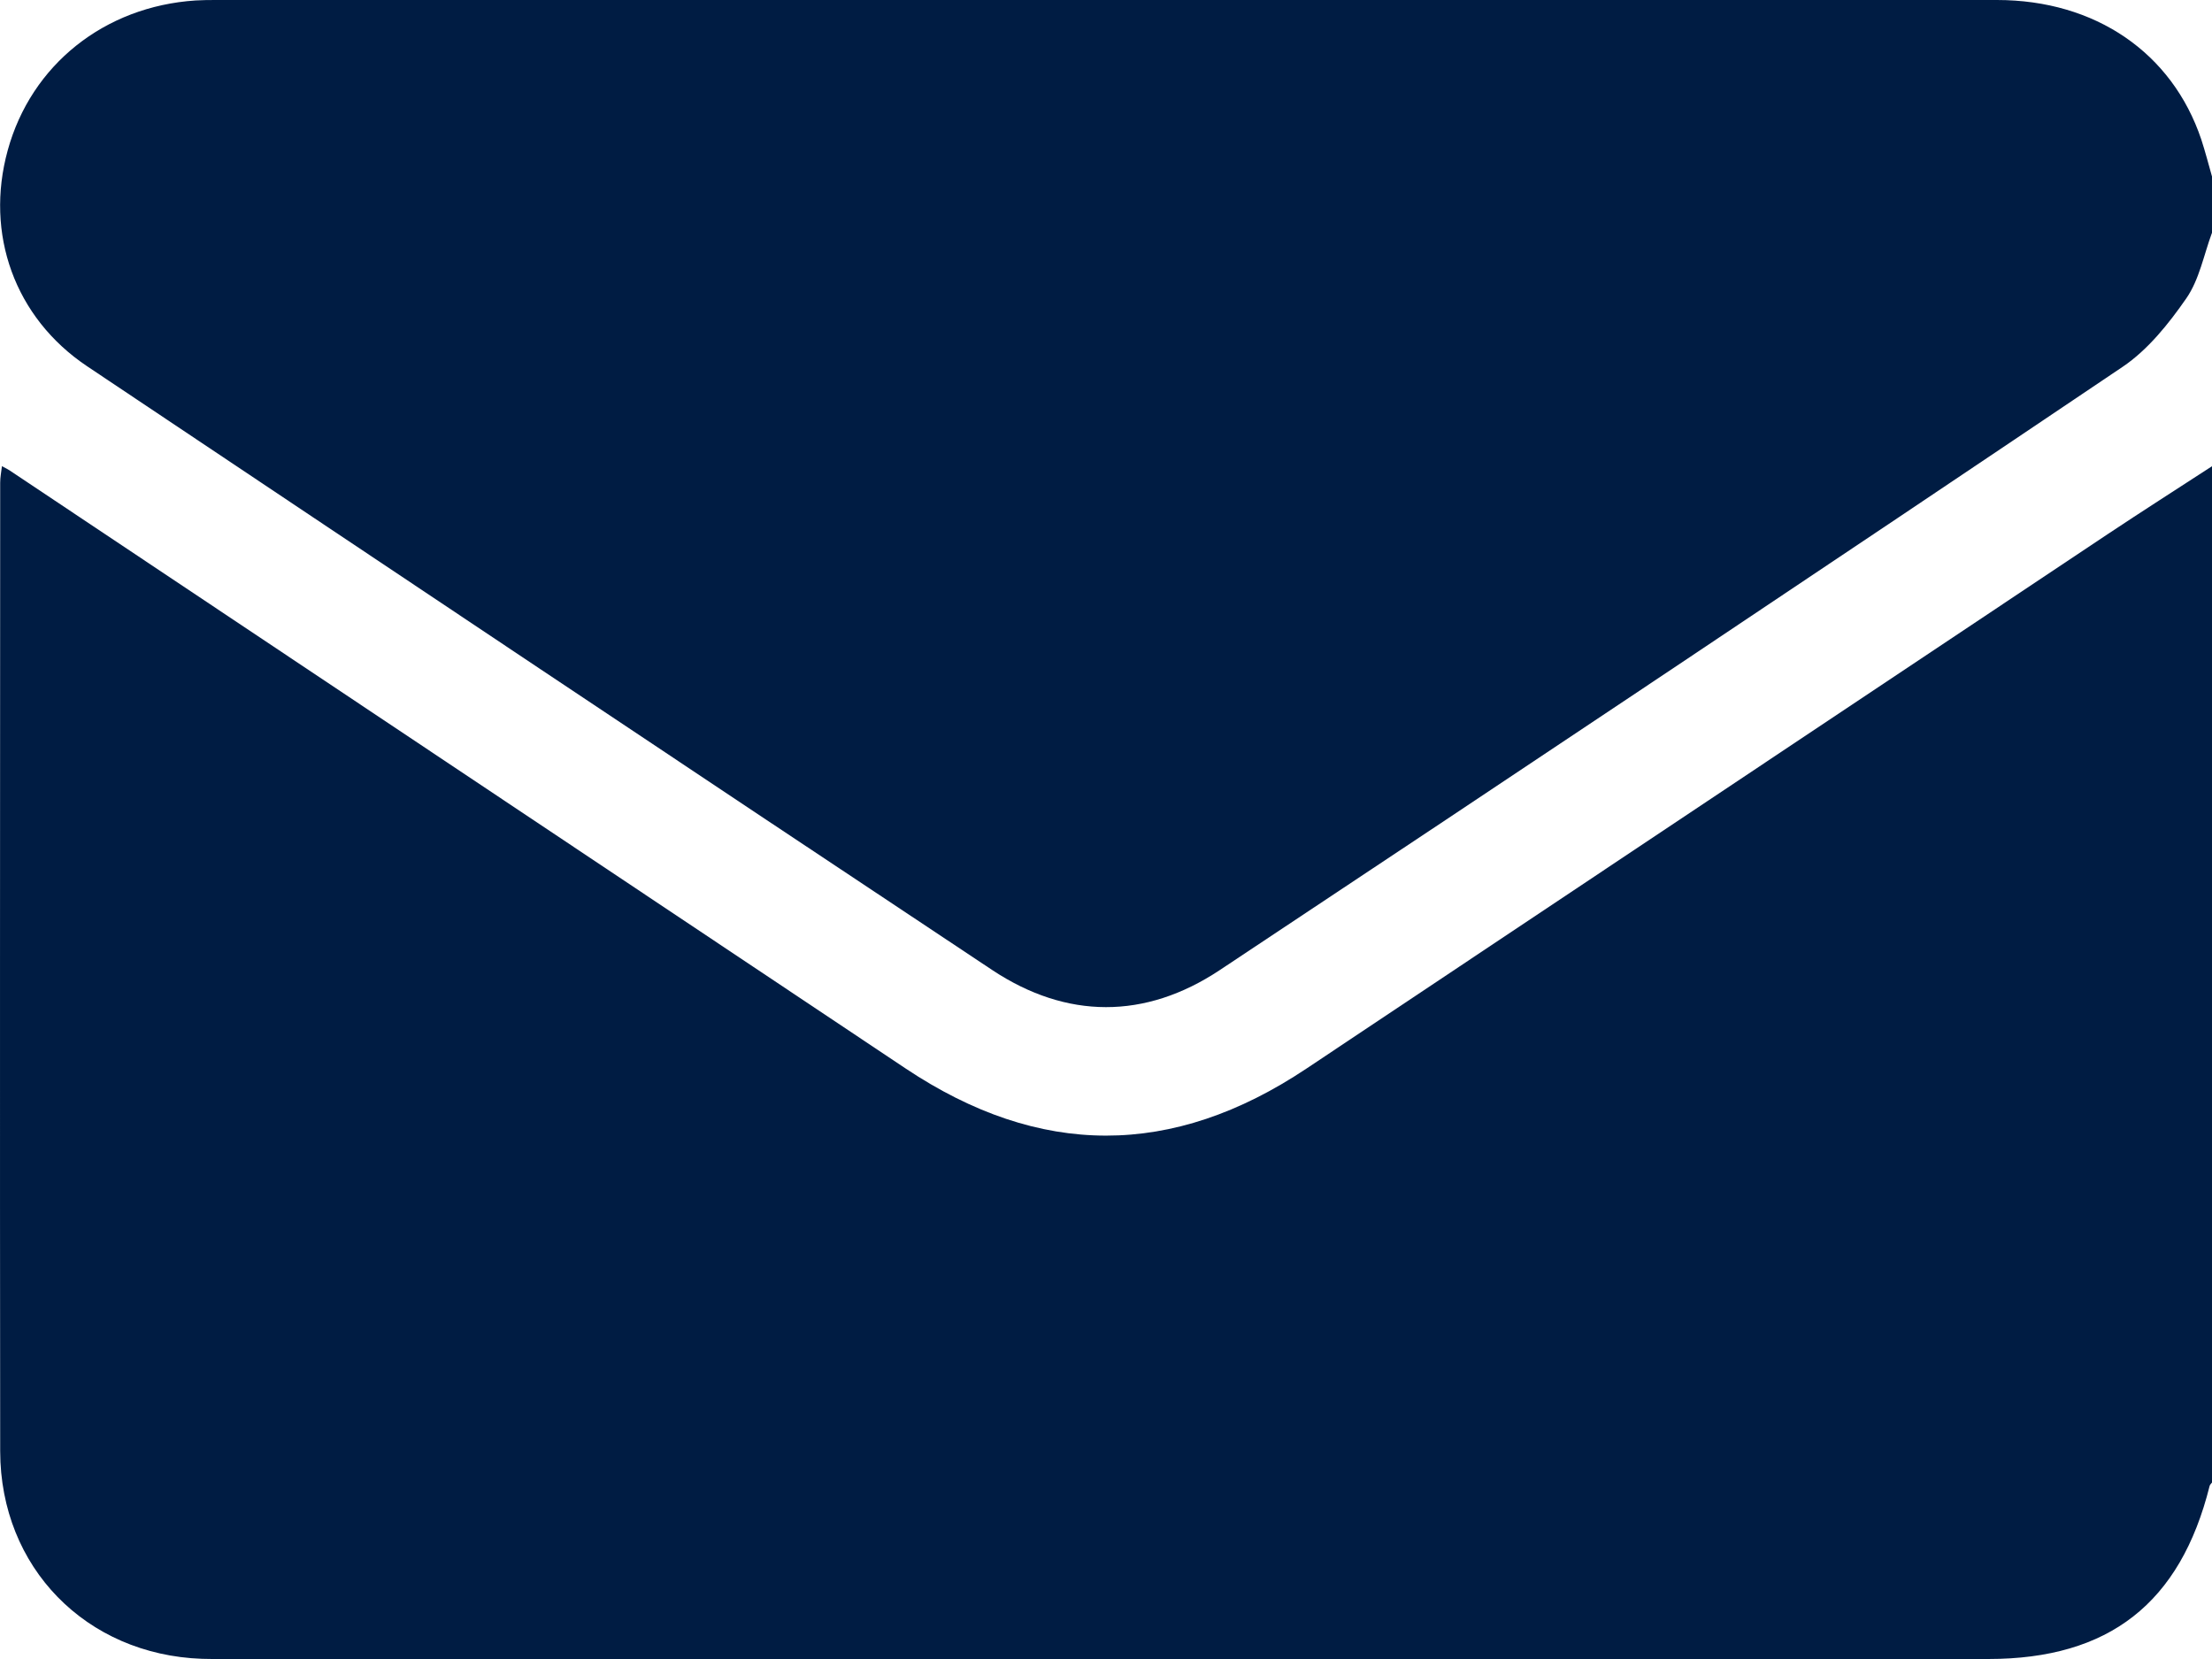
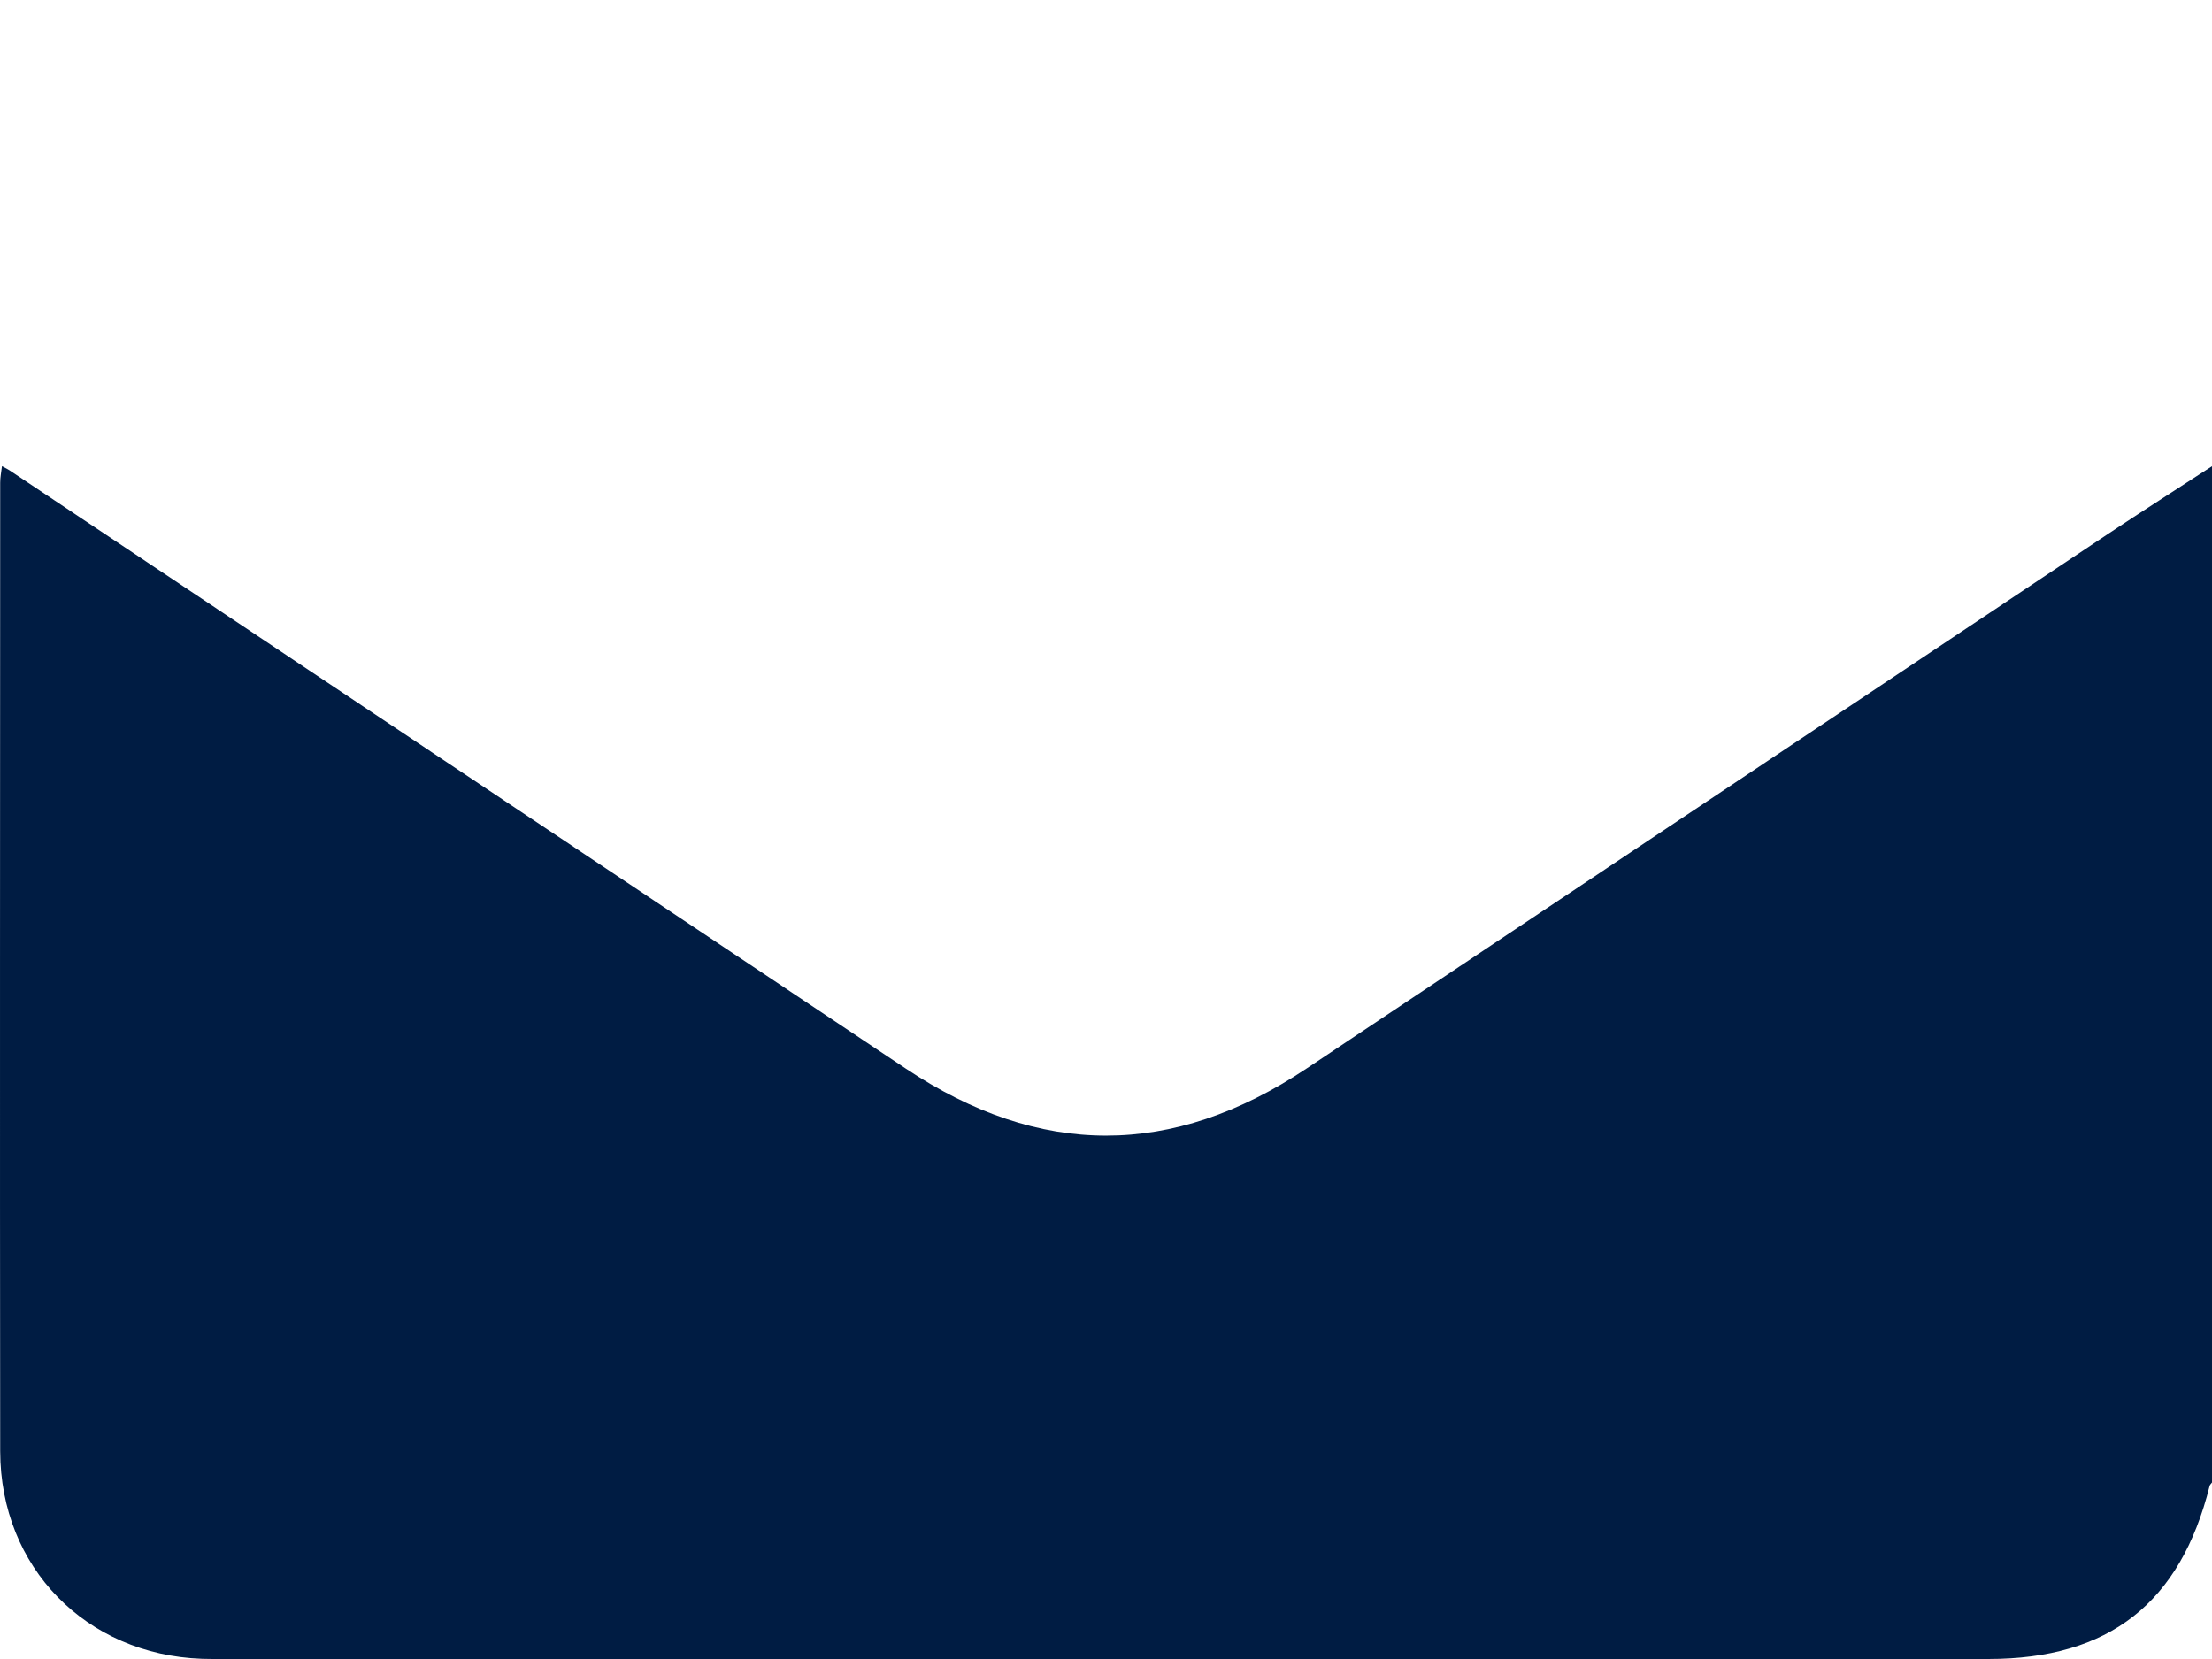
<svg xmlns="http://www.w3.org/2000/svg" width="24" height="18" viewBox="0 0 24 18" fill="none">
  <g clip-path="url(#clip0_14_99)">
    <path d="M24 5.059V16.085C23.991 16.098 23.977 16.109 23.974 16.123C23.656 17.395 22.883 18 21.572 18C15.19 18 8.808 18 2.426 18C2.348 18 2.269 18.001 2.192 17.998C0.933 17.953 0.004 17.006 0.002 15.746C-0.002 12.243 0.001 8.74 0.002 5.237C0.002 5.18 0.013 5.125 0.021 5.058C0.063 5.081 0.084 5.09 0.103 5.103C3.345 7.266 6.585 9.43 9.826 11.593C11.28 12.563 12.72 12.565 14.175 11.594C17.073 9.662 19.968 7.728 22.866 5.797C23.242 5.547 23.622 5.304 24.001 5.058L24 5.059Z" fill="#001C43" />
-     <path d="M24 2.525C23.911 2.765 23.863 3.032 23.722 3.236C23.53 3.513 23.304 3.796 23.029 3.981C19.771 6.175 16.505 8.355 13.232 10.527C12.425 11.062 11.573 11.06 10.766 10.525C7.487 8.348 4.216 6.161 0.944 3.973C0.159 3.447 -0.166 2.537 0.084 1.63C0.339 0.703 1.133 0.07 2.122 0.005C2.192 0.001 2.262 0 2.333 0C8.777 0 15.221 0 21.666 0C22.734 0 23.568 0.572 23.884 1.514C23.927 1.646 23.962 1.781 24 1.915V2.525V2.525Z" fill="#001C43" />
  </g>
  <defs>
    <clipPath id="clip0_14_99">
      <rect width="24" height="18" fill="white" />
    </clipPath>
  </defs>
</svg>